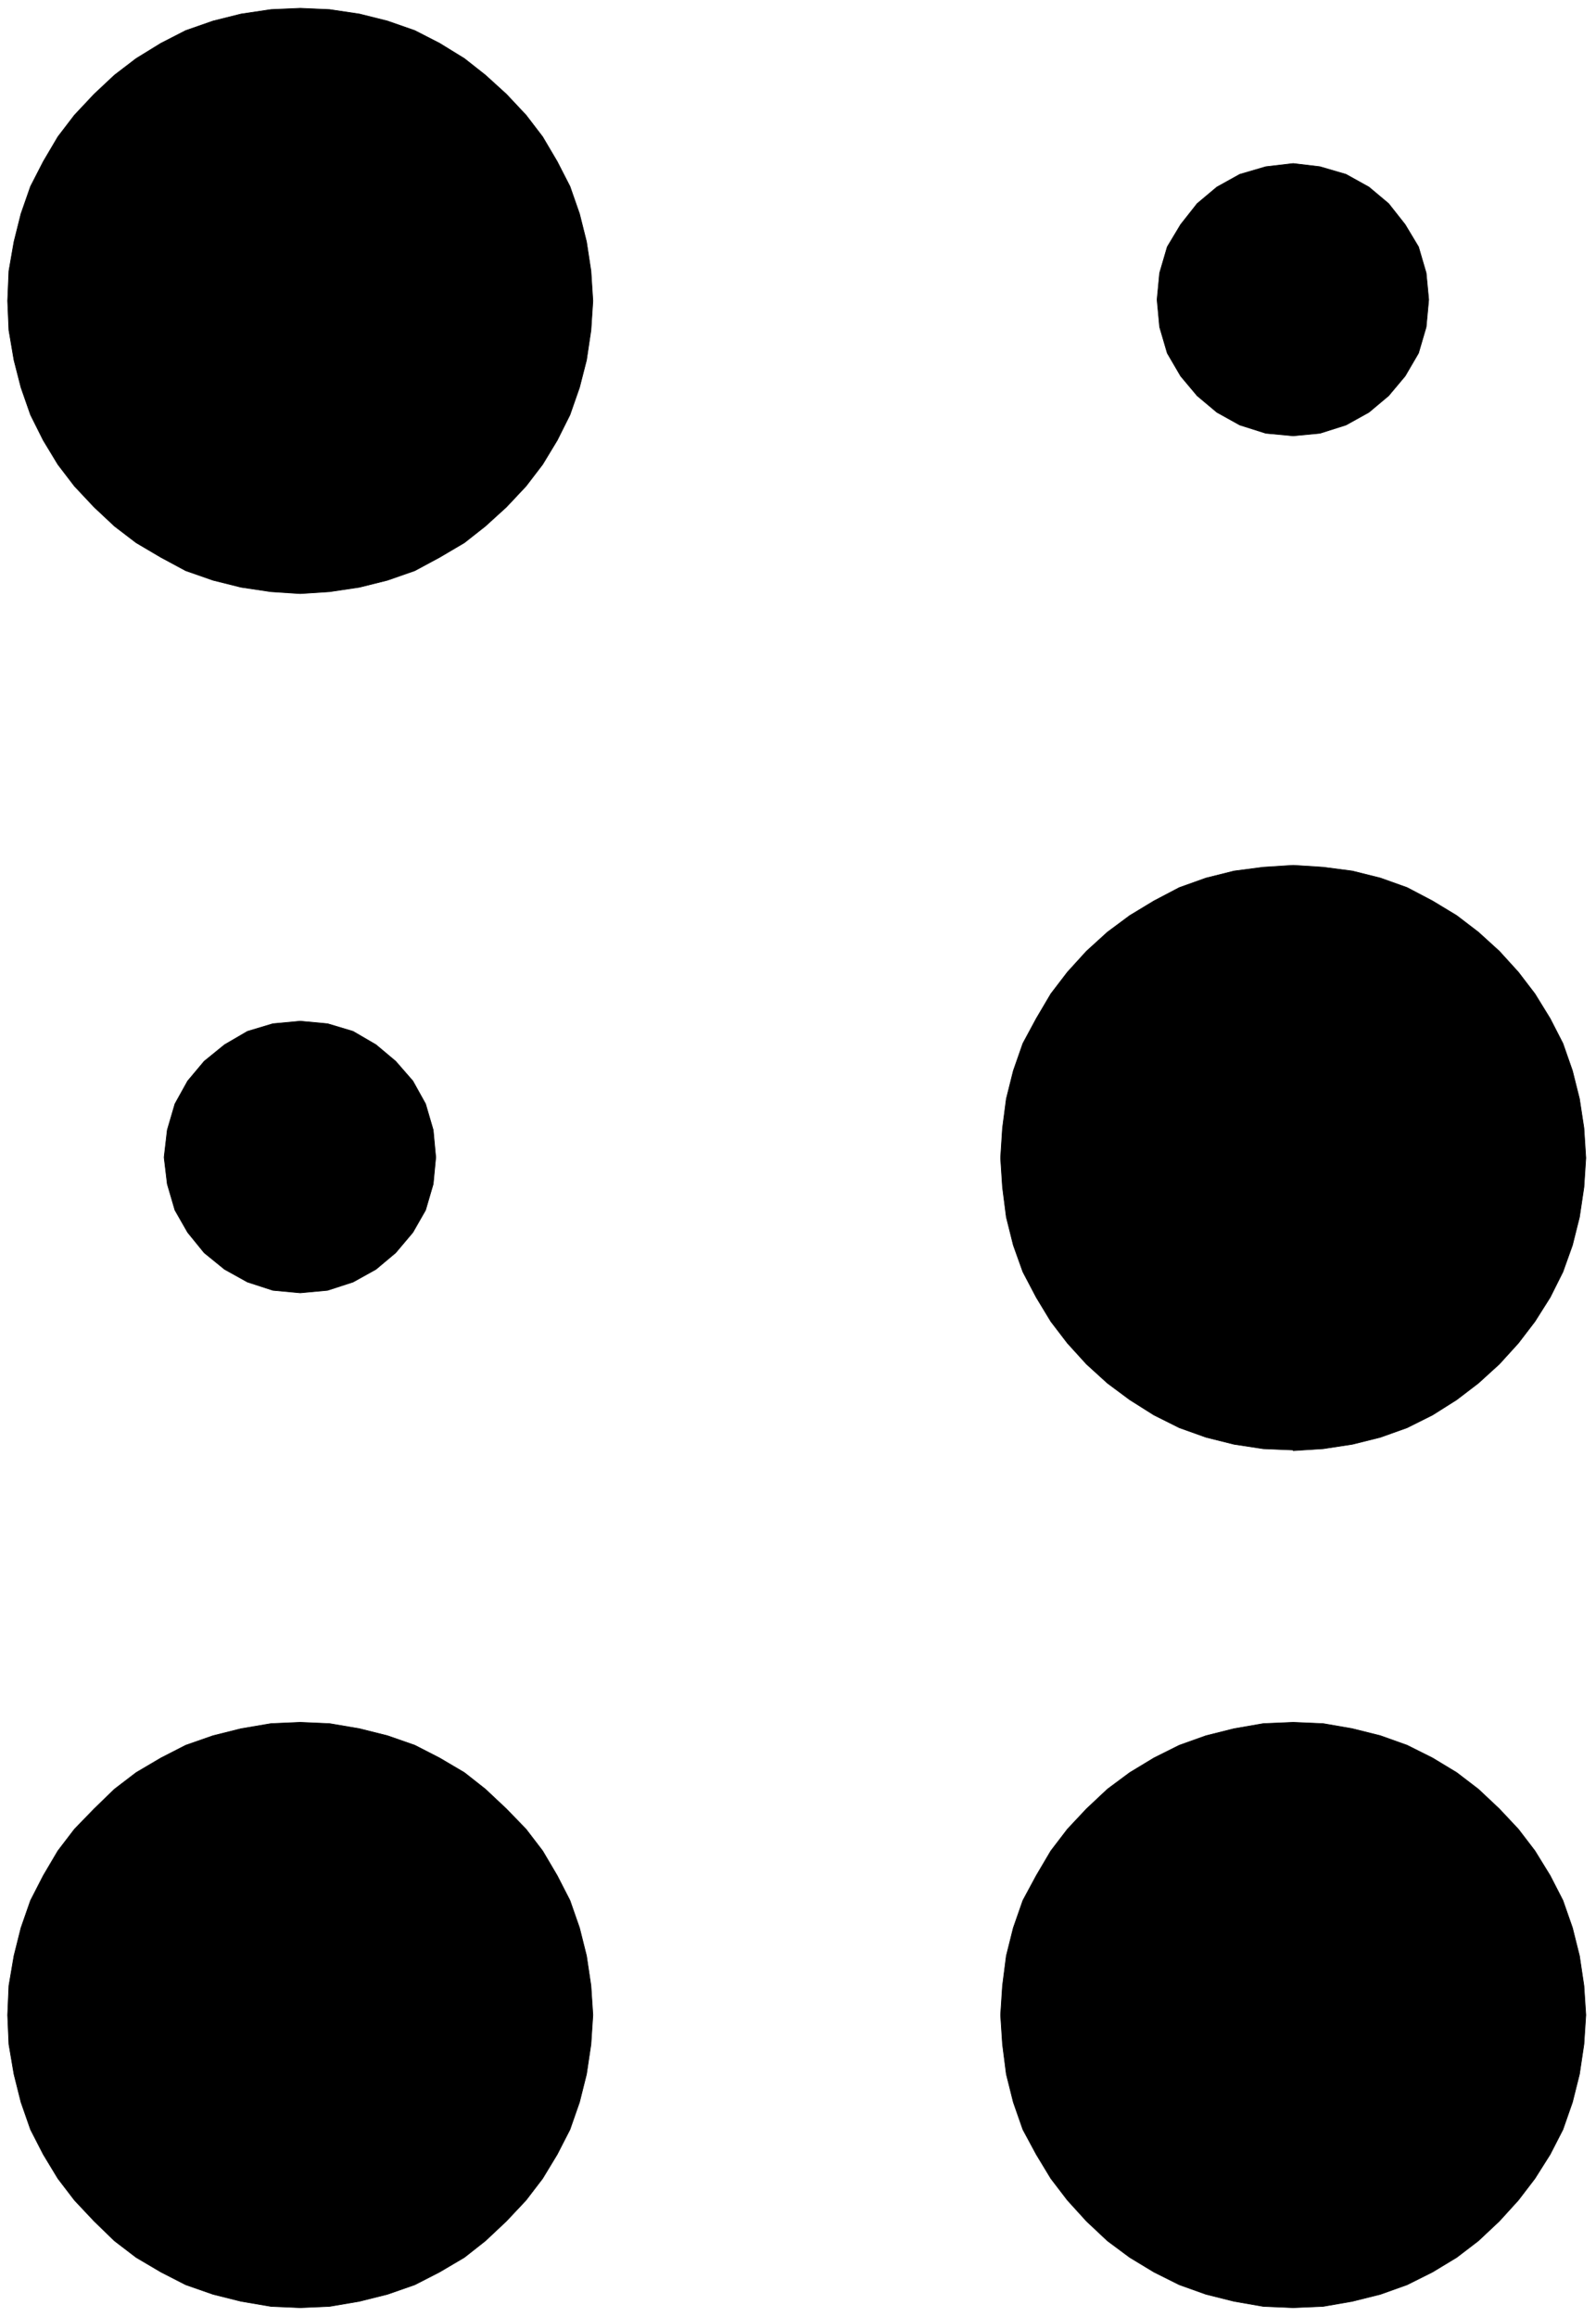
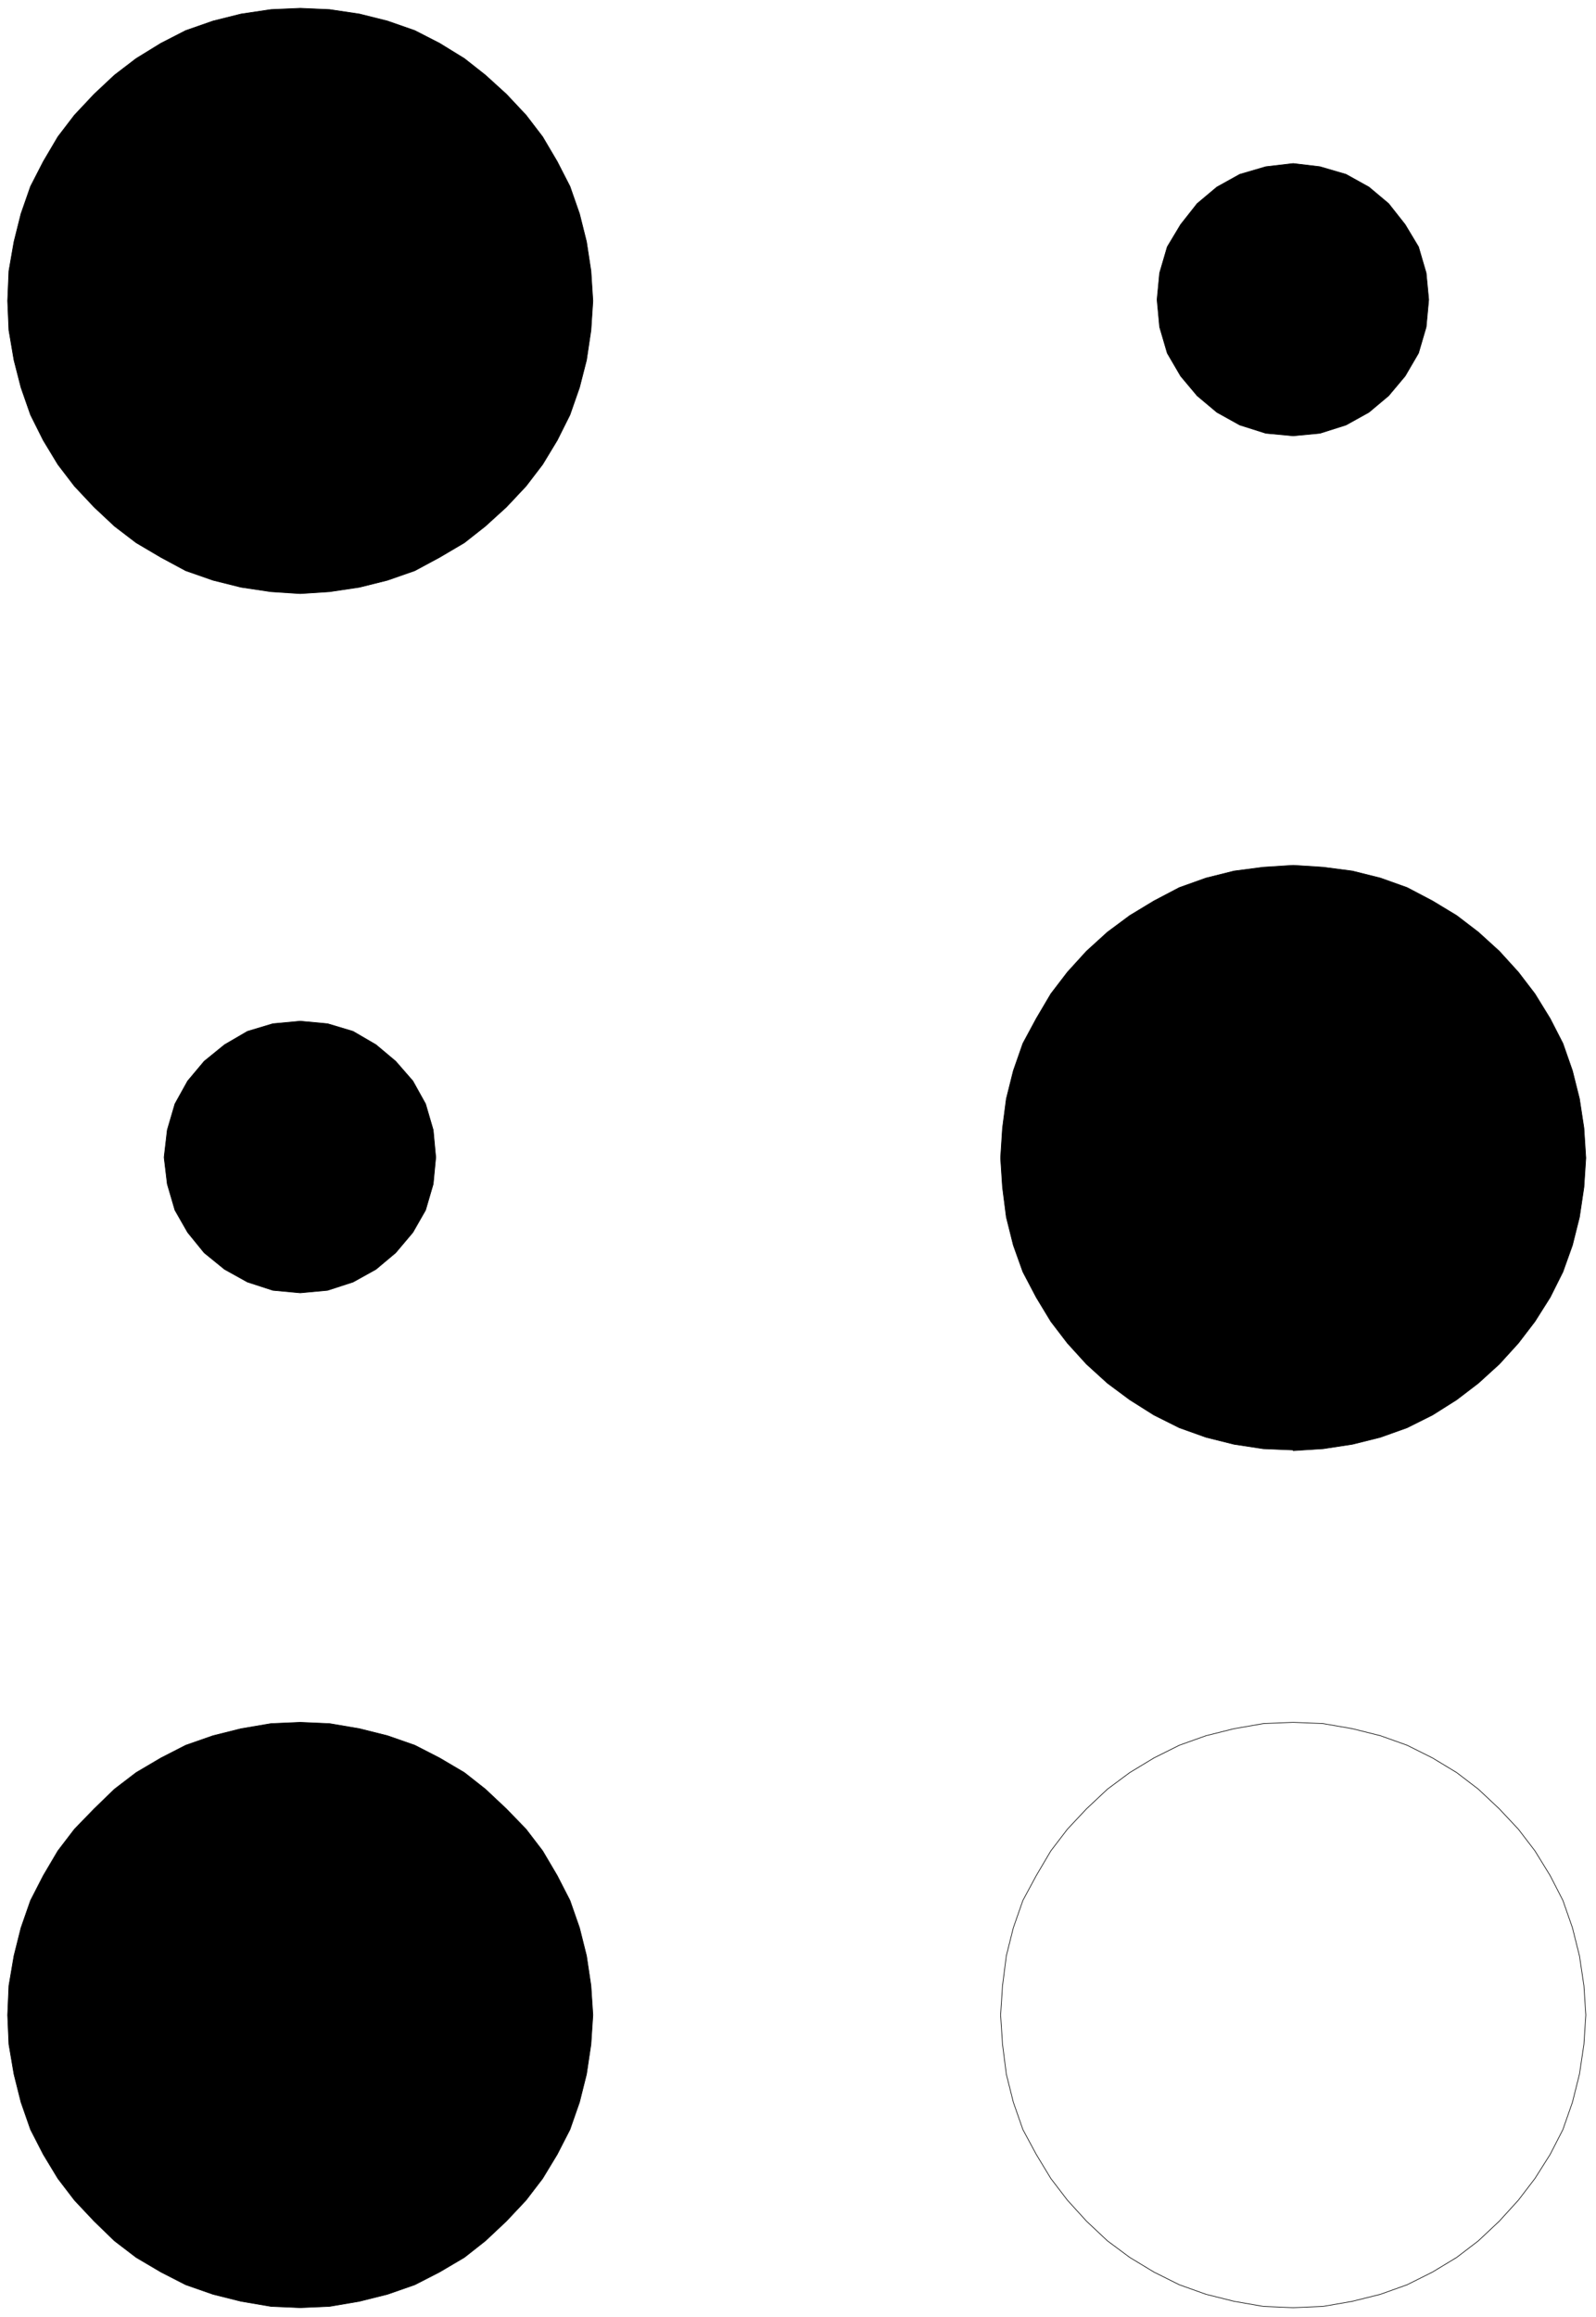
<svg xmlns="http://www.w3.org/2000/svg" fill-rule="evenodd" height="588.515" preserveAspectRatio="none" stroke-linecap="round" viewBox="0 0 2509 3642" width="405.386">
  <style>.pen0{stroke:#000;stroke-width:1;stroke-linejoin:round}.brush1{fill:#000}.pen1{stroke:none}</style>
  <path class="pen1 brush1" d="m472 933-46-3-47-7-44-11-43-15-39-21-39-23-34-26-32-30-31-33-26-34-23-38-20-40-15-43-11-43-8-47-2-46 2-47 8-46 11-44 15-43 20-39 23-39 26-34 31-33 32-30 34-26 39-24 39-20 43-15 44-11 47-7 46-2 46 2 47 7 44 11 43 15 39 20 39 24 33 26 33 30 31 33 26 34 23 39 20 39 15 43 11 44 7 46 3 47-3 46-7 47-11 43-15 43-20 40-23 38-26 34-31 33-33 30-33 26-39 23-39 21-43 15-44 11-47 7-46 3z" />
  <path class="pen0" fill="none" d="m472 933-46-3-47-7-44-11-43-15-39-21-39-23-34-26-32-30-31-33-26-34-23-38-20-40-15-43-11-43-8-47-2-46 2-47 8-46 11-44 15-43 20-39 23-39 26-34 31-33 32-30 34-26 39-24 39-20 43-15 44-11 47-7 46-2 46 2 47 7 44 11 43 15 39 20 39 24 33 26 33 30 31 33 26 34 23 39 20 39 15 43 11 44 7 46 3 47-3 46-7 47-11 43-15 43-20 40-23 38-26 34-31 33-33 30-33 26-39 23-39 21-43 15-44 11-47 7-46 3h0" />
  <path class="pen1 brush1" d="m2033 2279-47-2-46-7-44-11-42-15-40-20-38-24-35-26-33-30-30-33-26-34-23-38-21-40-15-42-11-44-6-47-3-46 3-47 6-46 11-44 15-43 21-39 23-39 26-34 30-33 33-30 35-26 38-23 40-21 42-15 44-11 46-6 47-3 47 3 46 6 44 11 42 15 40 21 38 23 34 26 33 30 30 33 26 34 24 39 20 39 15 43 11 44 7 46 3 47-3 46-7 47-11 44-15 42-20 40-24 38-26 34-30 33-33 30-34 26-38 24-40 20-42 15-44 11-46 7-47 3v-1z" />
  <path class="pen0" fill="none" d="m2033 2279-47-2-46-7-44-11-42-15-40-20-38-24-35-26-33-30-30-33-26-34-23-38-21-40-15-42-11-44-6-47-3-46 3-47 6-46 11-44 15-43 21-39 23-39 26-34 30-33 33-30 35-26 38-23 40-21 42-15 44-11 46-6 47-3 47 3 46 6 44 11 42 15 40 21 38 23 34 26 33 30 30 33 26 34 24 39 20 39 15 43 11 44 7 46 3 47-3 46-7 47-11 44-15 42-20 40-24 38-26 34-30 33-33 30-34 26-38 24-40 20-42 15-44 11-46 7-47 3h0" />
  <path class="pen1 brush1" d="m472 3627-46-2-47-8-44-11-43-15-39-20-39-23-34-26-32-31-31-33-26-34-23-38-20-39-15-43-11-44-8-47-2-46 2-46 8-47 11-44 15-43 20-39 23-39 26-34 31-32 32-31 34-26 39-23 39-20 43-15 44-11 47-8 46-2 46 2 47 8 44 11 43 15 39 20 39 23 33 26 33 31 31 32 26 34 23 39 20 39 15 43 11 44 7 47 3 46-3 46-7 47-11 44-15 43-20 39-23 38-26 34-31 33-33 31-33 26-39 23-39 20-43 15-44 11-47 8-46 2z" />
  <path class="pen0" fill="none" d="m472 3627-46-2-47-8-44-11-43-15-39-20-39-23-34-26-32-31-31-33-26-34-23-38-20-39-15-43-11-44-8-47-2-46 2-46 8-47 11-44 15-43 20-39 23-39 26-34 31-32 32-31 34-26 39-23 39-20 43-15 44-11 47-8 46-2 46 2 47 8 44 11 43 15 39 20 39 23 33 26 33 31 31 32 26 34 23 39 20 39 15 43 11 44 7 47 3 46-3 46-7 47-11 44-15 43-20 39-23 38-26 34-31 33-33 31-33 26-39 23-39 20-43 15-44 11-47 8-46 2h0" />
-   <path class="pen1 brush1" d="m2033 3627-47-2-46-8-44-11-42-15-40-20-38-23-35-26-33-31-30-33-26-34-23-38-21-39-15-43-11-44-6-47-3-46 3-46 6-47 11-44 15-43 21-39 23-39 26-34 30-32 33-31 35-26 38-23 40-20 42-15 44-11 46-8 47-2 47 2 46 8 44 11 42 15 40 20 38 23 34 26 33 31 30 32 26 34 24 39 20 39 15 43 11 44 7 47 3 46-3 46-7 47-11 44-15 43-20 39-24 38-26 34-30 33-33 31-34 26-38 23-40 20-42 15-44 11-46 8-47 2z" />
  <path class="pen0" fill="none" d="m2033 3627-47-2-46-8-44-11-42-15-40-20-38-23-35-26-33-31-30-33-26-34-23-38-21-39-15-43-11-44-6-47-3-46 3-46 6-47 11-44 15-43 21-39 23-39 26-34 30-32 33-31 35-26 38-23 40-20 42-15 44-11 46-8 47-2 47 2 46 8 44 11 42 15 40 20 38 23 34 26 33 31 30 32 26 34 24 39 20 39 15 43 11 44 7 47 3 46-3 46-7 47-11 44-15 43-20 39-24 38-26 34-30 33-33 31-34 26-38 23-40 20-42 15-44 11-46 8-47 2h0" />
  <path class="pen1 brush1" d="m2033 685-43-4-41-13-36-20-31-26-26-31-21-36-12-41-4-43 4-42 12-41 21-35 26-33 31-26 36-20 41-12 43-5 42 5 41 12 36 20 31 26 26 33 21 35 12 41 4 42-4 43-12 41-21 36-26 31-31 26-36 20-41 13-42 4z" />
  <path class="pen0" fill="none" d="m2033 685-43-4-41-13-36-20-31-26-26-31-21-36-12-41-4-43 4-42 12-41 21-35 26-33 31-26 36-20 41-12 43-5 42 5 41 12 36 20 31 26 26 33 21 35 12 41 4 42-4 43-12 41-21 36-26 31-31 26-36 20-41 13-42 4h0" />
  <path class="pen1 brush1" d="m472 2032-43-4-40-13-36-20-32-26-26-32-20-35-12-41-5-42 5-43 12-41 20-36 26-31 32-26 36-21 40-12 43-4 43 4 40 12 36 21 31 26 27 31 20 36 12 41 4 43-4 42-12 41-20 35-27 32-31 26-36 20-40 13-43 4z" />
  <path class="pen0" fill="none" d="m472 2032-43-4-40-13-36-20-32-26-26-32-20-35-12-41-5-42 5-43 12-41 20-36 26-31 32-26 36-21 40-12 43-4 43 4 40 12 36 21 31 26 27 31 20 36 12 41 4 43-4 42-12 41-20 35-27 32-31 26-36 20-40 13-43 4h0" />
</svg>